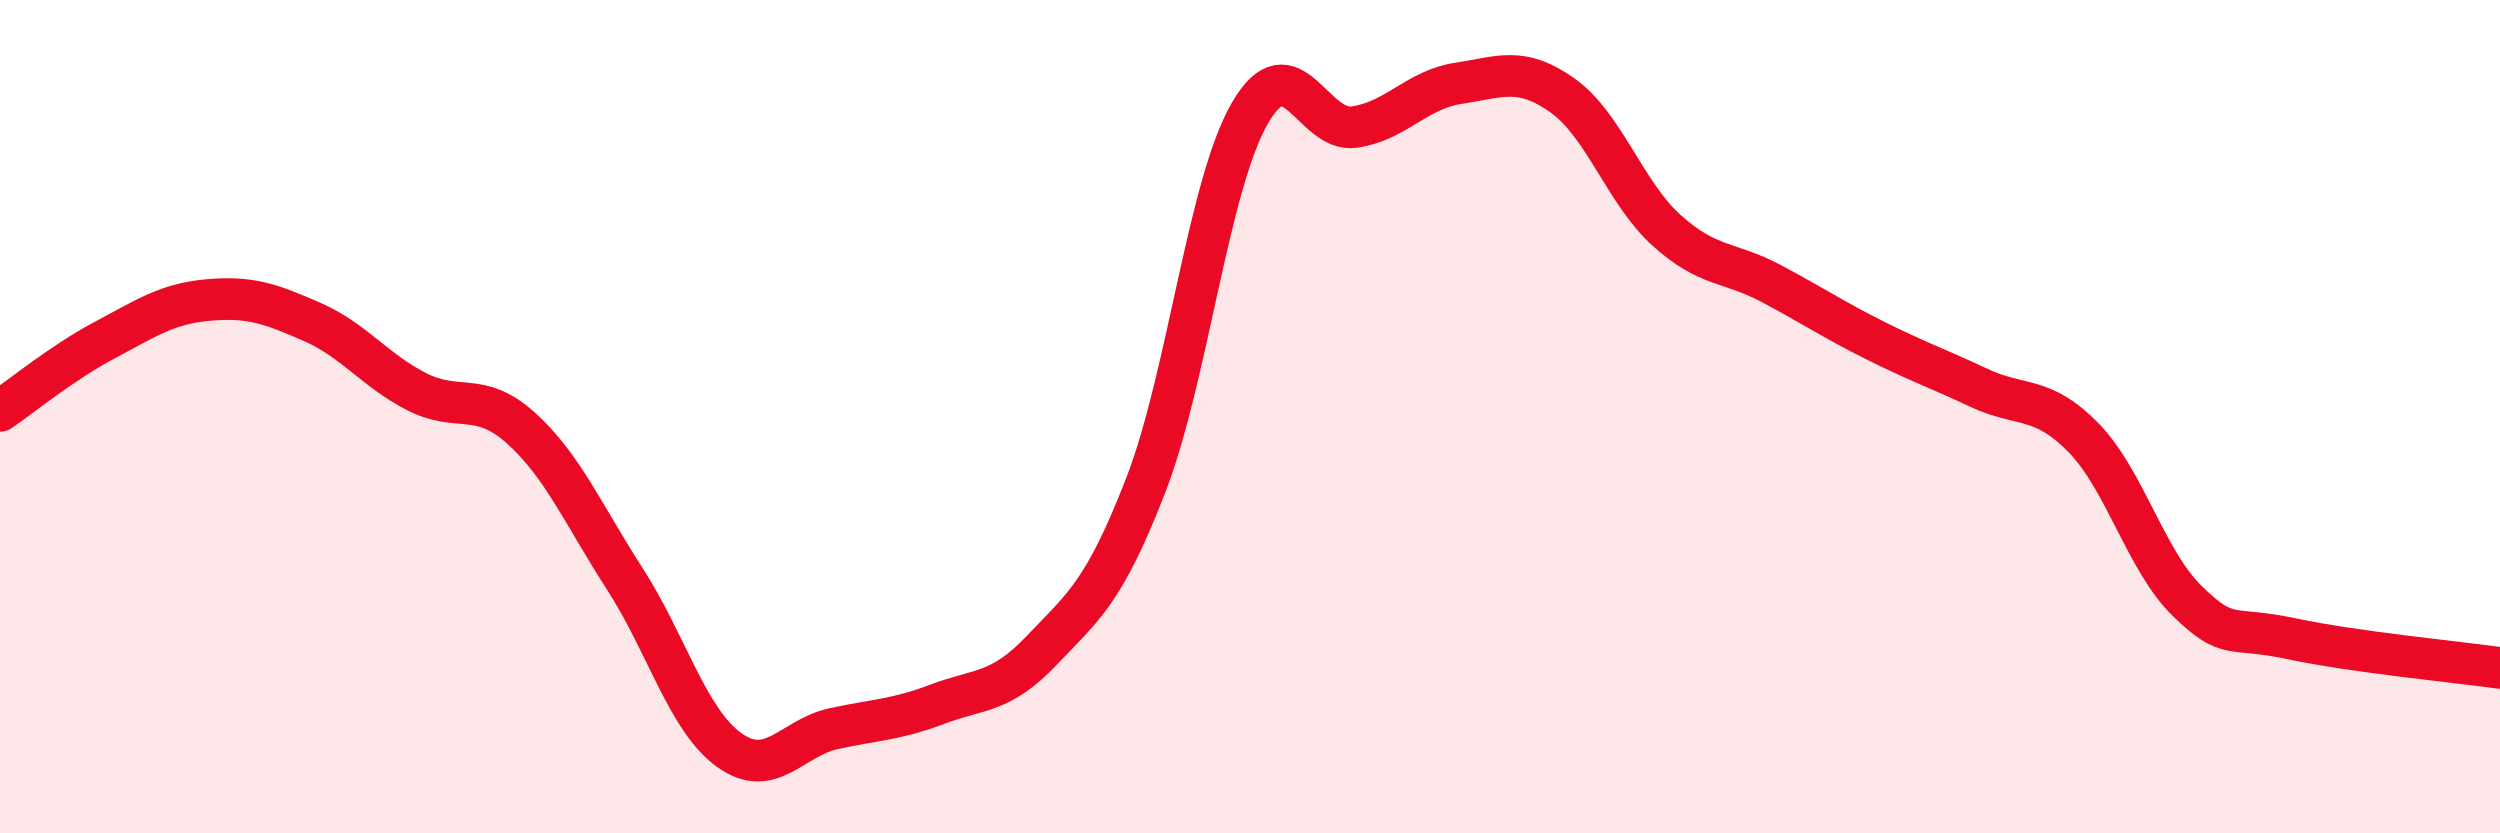
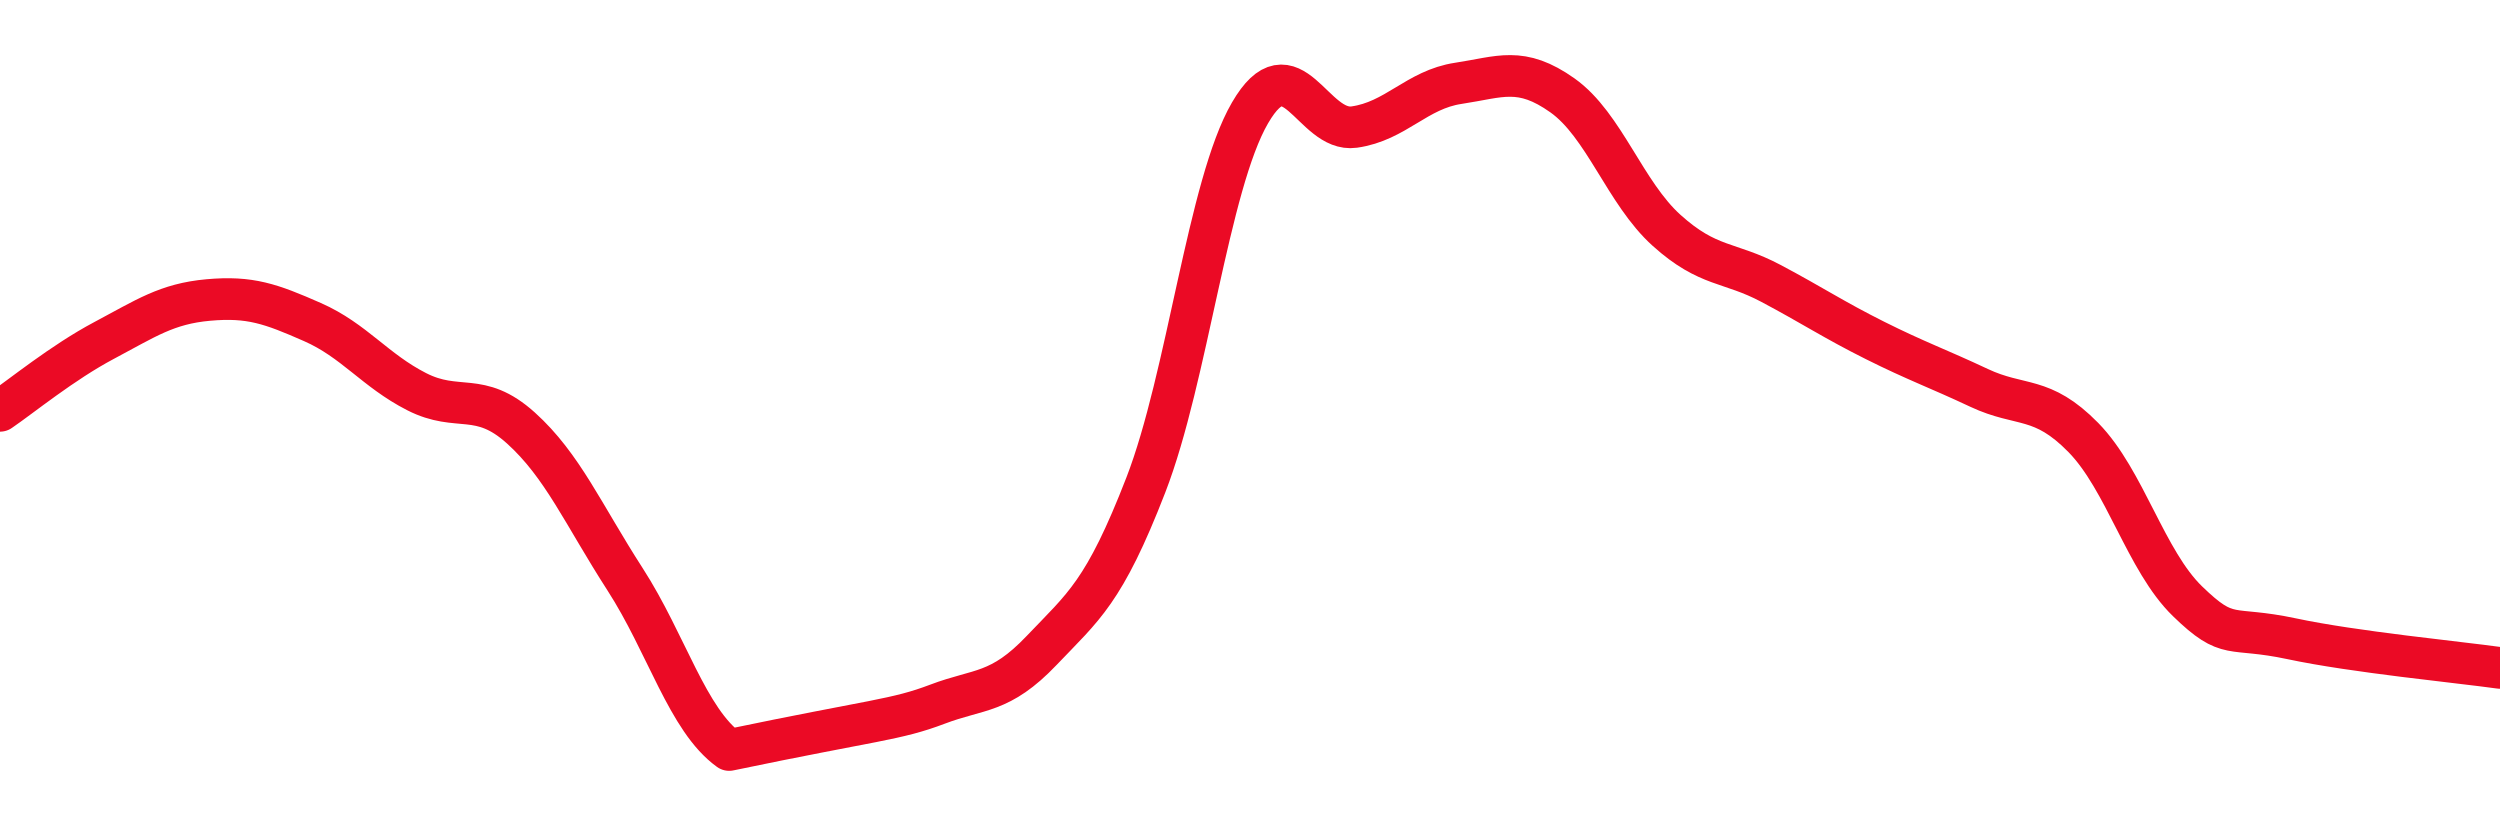
<svg xmlns="http://www.w3.org/2000/svg" width="60" height="20" viewBox="0 0 60 20">
-   <path d="M 0,9.86 C 0.5,9.52 1.5,8.7 2.5,8.17 C 3.5,7.64 4,7.29 5,7.2 C 6,7.11 6.5,7.29 7.5,7.73 C 8.5,8.17 9,8.89 10,9.4 C 11,9.91 11.5,9.37 12.5,10.27 C 13.5,11.17 14,12.35 15,13.9 C 16,15.45 16.5,17.28 17.5,18 C 18.5,18.72 19,17.71 20,17.49 C 21,17.27 21.5,17.28 22.5,16.9 C 23.5,16.52 24,16.66 25,15.61 C 26,14.56 26.5,14.22 27.5,11.64 C 28.5,9.06 29,4.43 30,2.71 C 31,0.99 31.5,3.19 32.5,3.05 C 33.5,2.91 34,2.15 35,2 C 36,1.85 36.5,1.58 37.5,2.29 C 38.5,3 39,4.63 40,5.53 C 41,6.43 41.5,6.27 42.5,6.8 C 43.5,7.33 44,7.67 45,8.17 C 46,8.67 46.5,8.84 47.5,9.31 C 48.5,9.78 49,9.48 50,10.5 C 51,11.52 51.5,13.46 52.5,14.43 C 53.5,15.4 53.5,15.01 55,15.33 C 56.5,15.65 59,15.89 60,16.03L60 20L0 20Z" fill="#EB0A25" opacity="0.1" stroke-linecap="round" stroke-linejoin="round" />
-   <path d="M 0,9.86 C 0.5,9.52 1.5,8.7 2.5,8.17 C 3.5,7.64 4,7.29 5,7.2 C 6,7.11 6.5,7.29 7.5,7.73 C 8.5,8.17 9,8.89 10,9.4 C 11,9.91 11.5,9.37 12.5,10.27 C 13.5,11.17 14,12.35 15,13.9 C 16,15.45 16.5,17.28 17.5,18 C 18.5,18.72 19,17.71 20,17.49 C 21,17.27 21.5,17.28 22.5,16.9 C 23.5,16.52 24,16.66 25,15.61 C 26,14.56 26.5,14.22 27.5,11.64 C 28.5,9.06 29,4.43 30,2.71 C 31,0.99 31.5,3.19 32.5,3.05 C 33.5,2.91 34,2.15 35,2 C 36,1.85 36.5,1.58 37.5,2.29 C 38.5,3 39,4.63 40,5.53 C 41,6.43 41.5,6.27 42.5,6.8 C 43.5,7.33 44,7.67 45,8.17 C 46,8.67 46.5,8.84 47.5,9.31 C 48.5,9.78 49,9.48 50,10.5 C 51,11.52 51.5,13.46 52.5,14.43 C 53.5,15.4 53.5,15.01 55,15.33 C 56.5,15.65 59,15.89 60,16.03" stroke="#EB0A25" stroke-width="1" fill="none" stroke-linecap="round" stroke-linejoin="round" />
+   <path d="M 0,9.86 C 0.5,9.52 1.5,8.7 2.5,8.17 C 3.5,7.64 4,7.29 5,7.2 C 6,7.11 6.5,7.29 7.5,7.73 C 8.5,8.17 9,8.89 10,9.4 C 11,9.91 11.5,9.37 12.5,10.27 C 13.5,11.17 14,12.35 15,13.9 C 16,15.45 16.5,17.28 17.5,18 C 21,17.27 21.5,17.28 22.5,16.9 C 23.5,16.52 24,16.66 25,15.61 C 26,14.56 26.5,14.22 27.5,11.64 C 28.5,9.06 29,4.43 30,2.71 C 31,0.99 31.5,3.19 32.5,3.05 C 33.5,2.91 34,2.15 35,2 C 36,1.85 36.5,1.58 37.5,2.29 C 38.5,3 39,4.63 40,5.53 C 41,6.43 41.5,6.27 42.5,6.8 C 43.5,7.33 44,7.67 45,8.17 C 46,8.67 46.5,8.84 47.5,9.31 C 48.5,9.78 49,9.48 50,10.5 C 51,11.52 51.5,13.46 52.5,14.43 C 53.5,15.4 53.5,15.01 55,15.33 C 56.5,15.65 59,15.89 60,16.03" stroke="#EB0A25" stroke-width="1" fill="none" stroke-linecap="round" stroke-linejoin="round" />
</svg>